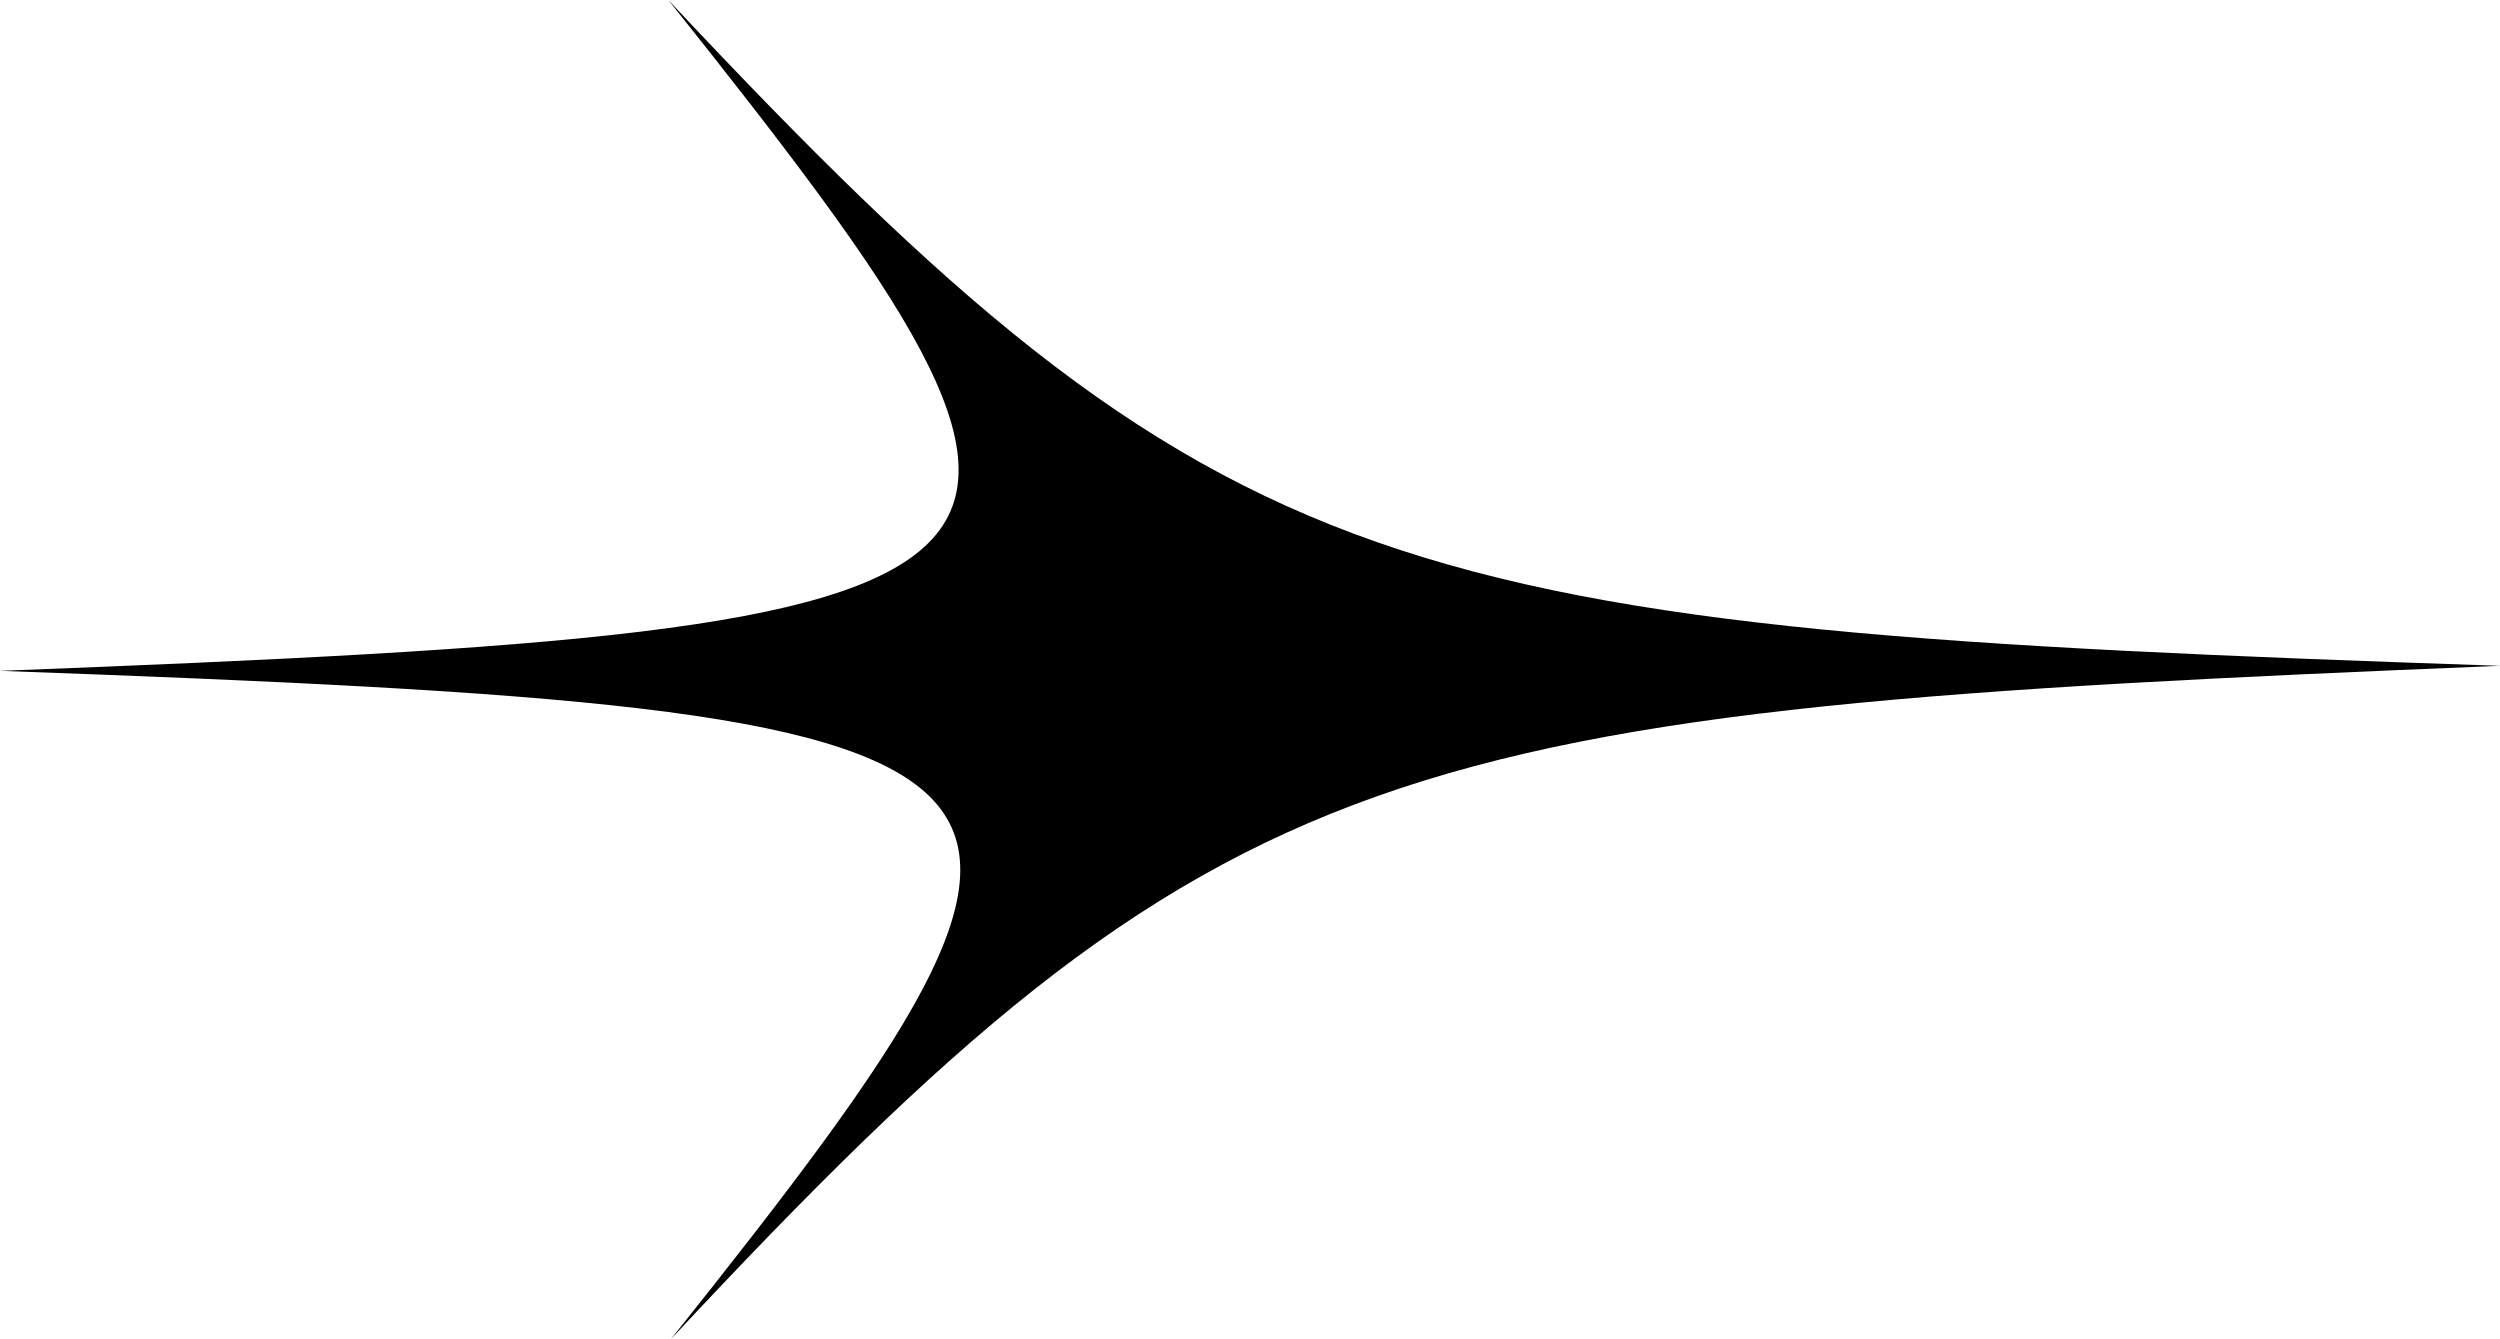
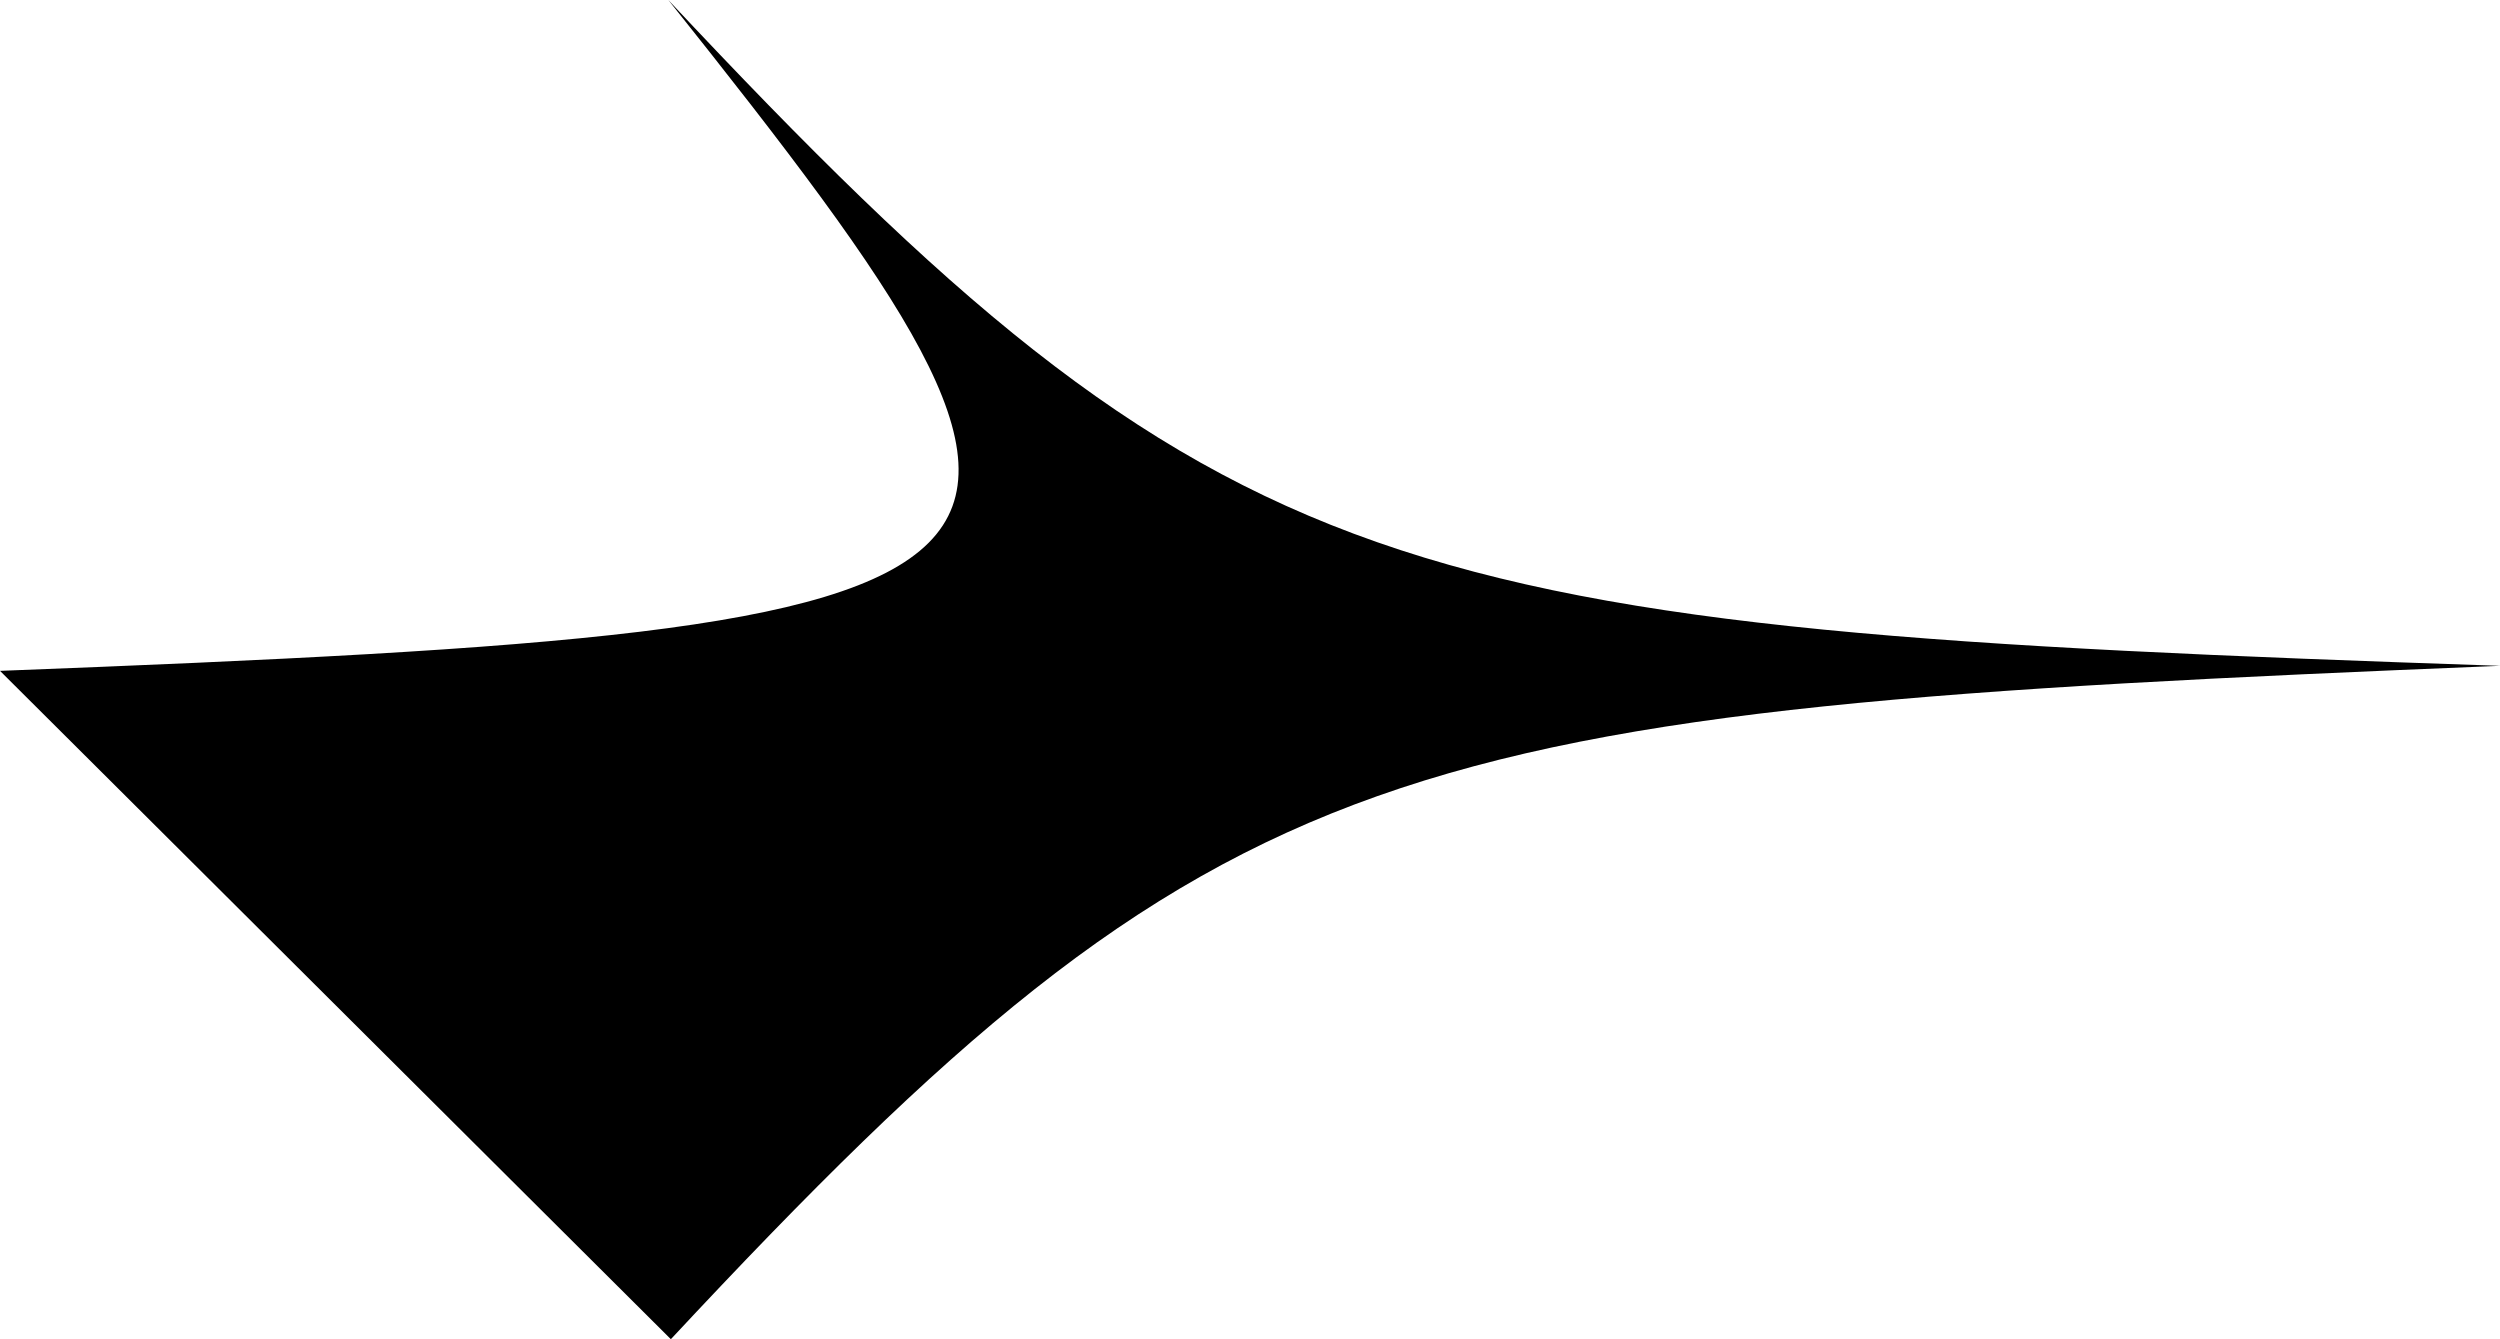
<svg xmlns="http://www.w3.org/2000/svg" version="1.1" id="Vrstva_1" x="0px" y="0px" viewBox="0 0 99.5 53.3" style="enable-background:new 0 0 99.5 53.3;" xml:space="preserve">
  <g>
-     <path d="M26.7,53.3c22.1-23.7,28.6-25,72.8-26.8C55.3,25,48.8,23.7,26.6,0C45.5,23.7,44.2,25,0,26.7C44.2,28.3,45.6,29.6,26.7,53.3   z" />
+     <path d="M26.7,53.3c22.1-23.7,28.6-25,72.8-26.8C55.3,25,48.8,23.7,26.6,0C45.5,23.7,44.2,25,0,26.7z" />
  </g>
</svg>